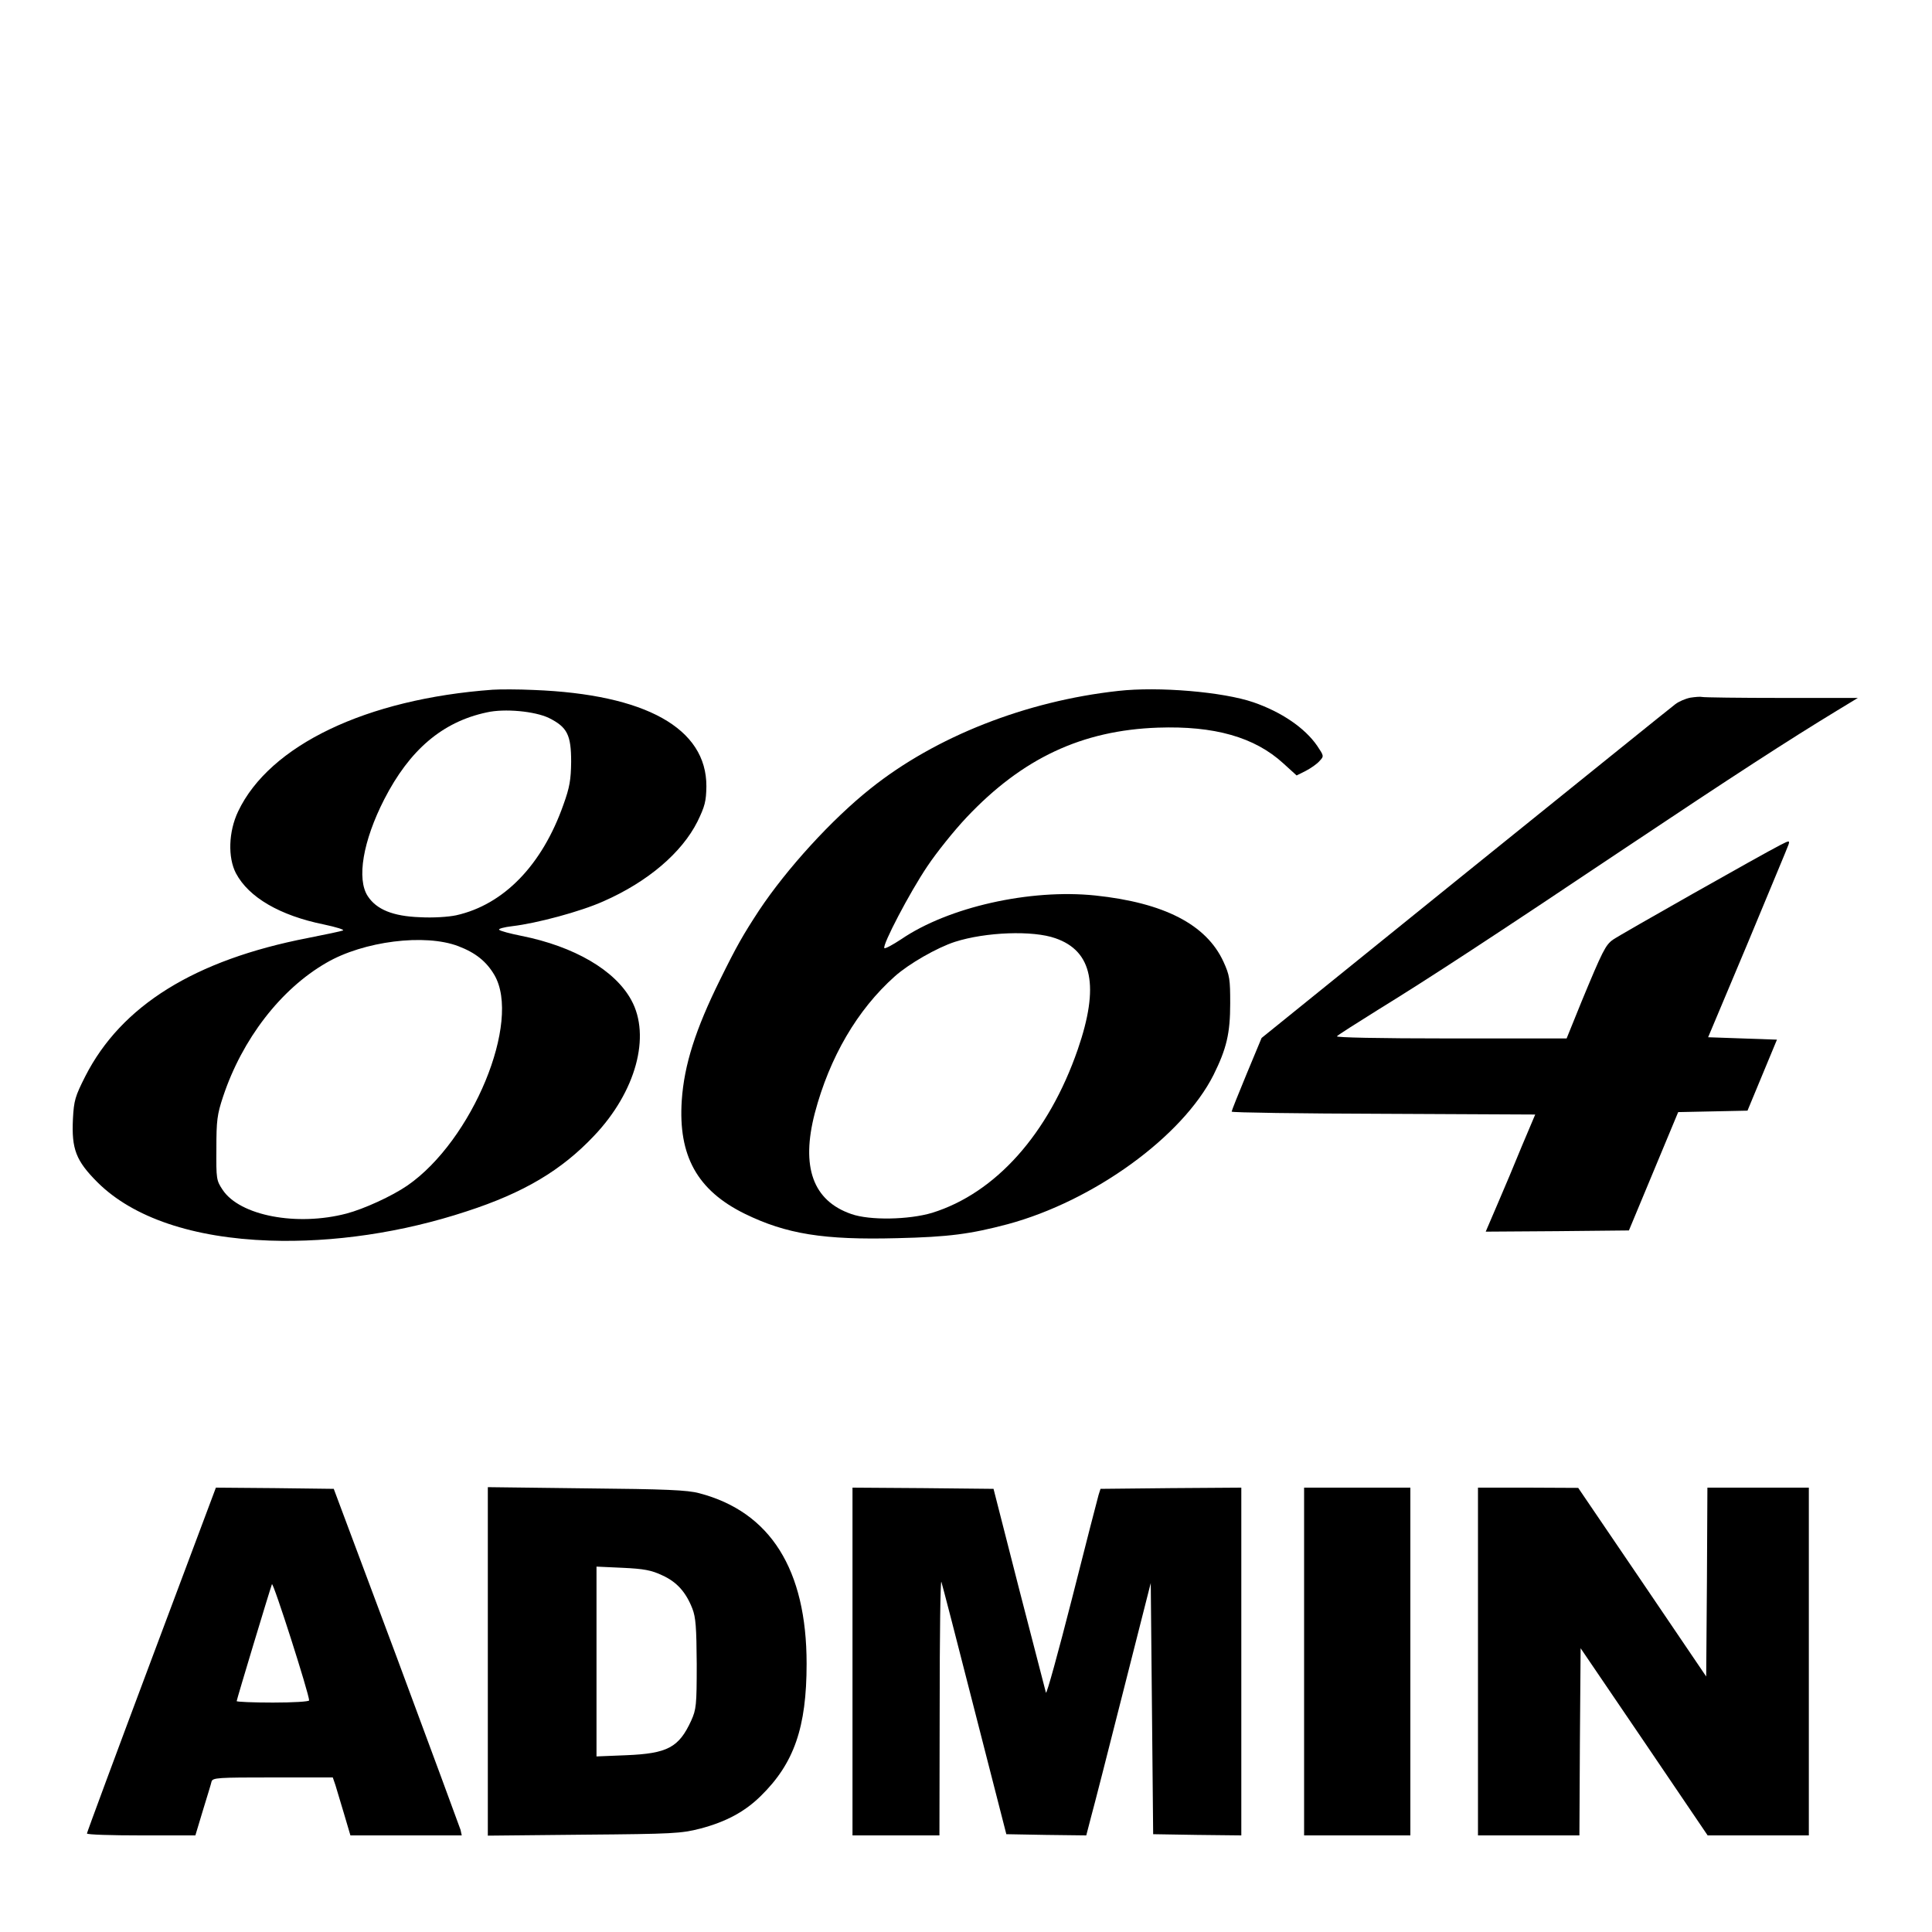
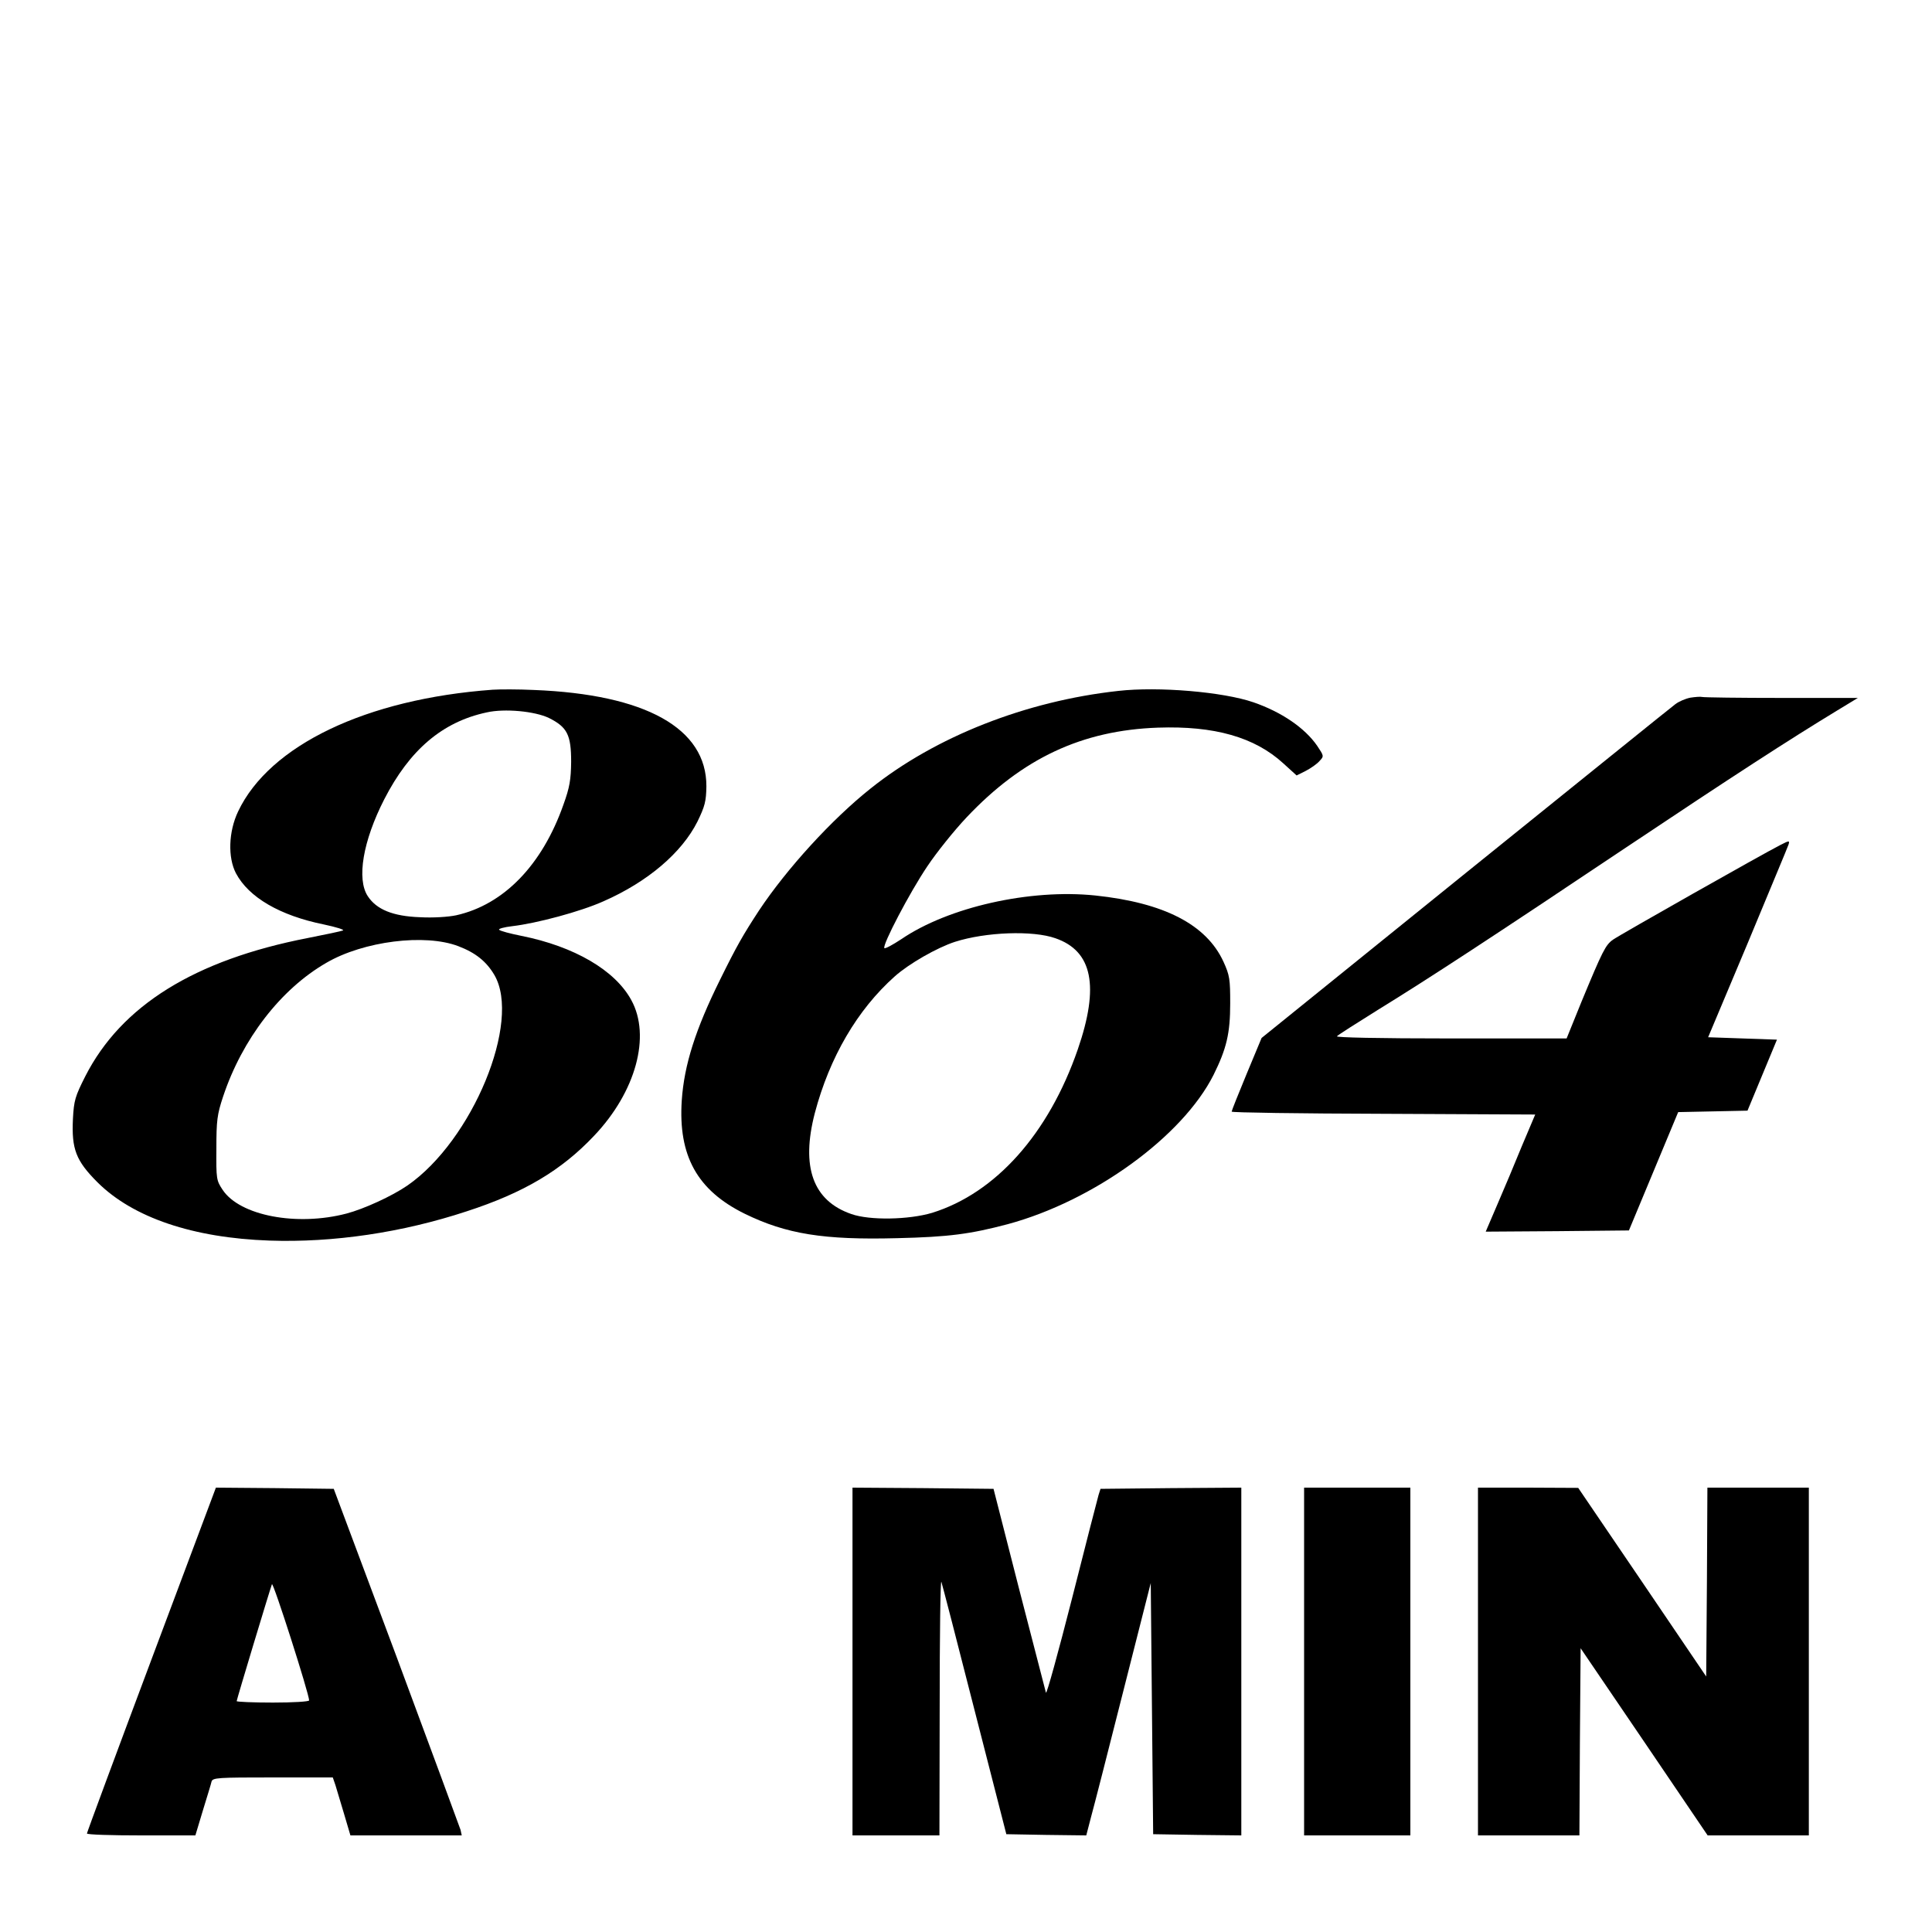
<svg xmlns="http://www.w3.org/2000/svg" version="1.0" width="800pt" height="800pt" viewBox="0 0 800 800" preserveAspectRatio="xMidYMid meet">
  <g transform="translate(0,800) scale(0.1,-0.1)" fill="#000000" stroke="none">
    <path d="M2040 5144 c-523 -38 -924 -230 -1054 -504 -40 -84 -43 -191 -9 -256 53 -100 182 -175 364 -212 52 -11 87 -22 79 -25 -8 -3 -73 -17 -145 -31 -469 -91 -773 -280 -922 -573 -42 -83 -47 -100 -51 -176 -6 -125 12 -173 102 -263 147 -146 395 -230 712 -241 264 -9 549 33 816 121 237 77 393 170 528 313 173 182 236 413 154 562 -67 123 -235 222 -456 266 -45 9 -87 20 -91 25 -5 4 20 11 55 15 101 12 281 60 377 103 184 81 324 201 389 330 31 64 36 84 37 146 1 240 -251 381 -715 399 -63 3 -140 3 -170 1z m233 -117 c76 -38 92 -70 92 -182 -1 -74 -6 -105 -32 -177 -88 -250 -247 -414 -444 -458 -33 -7 -96 -11 -150 -8 -112 4 -180 32 -216 87 -47 71 -20 229 68 401 105 205 241 321 424 360 74 17 200 5 258 -23z m-375 -945 c71 -27 116 -63 149 -119 113 -193 -91 -686 -360 -872 -64 -44 -180 -97 -252 -116 -206 -54 -442 -9 -513 98 -26 39 -27 45 -26 171 0 116 3 141 28 216 79 237 238 444 427 553 154 90 409 122 547 69z" />
    <path d="M4630 5139 c-382 -42 -756 -189 -1025 -404 -160 -127 -347 -332 -462 -505 -66 -101 -92 -146 -161 -286 -102 -206 -149 -353 -159 -501 -15 -229 64 -372 261 -469 172 -84 327 -109 631 -101 214 5 303 17 458 58 355 96 723 362 852 618 54 109 69 172 69 296 0 100 -2 116 -28 173 -71 154 -246 244 -531 274 -270 28 -608 -48 -803 -181 -35 -23 -66 -40 -70 -37 -10 11 105 231 178 339 38 57 111 148 162 202 231 245 478 361 793 372 233 8 400 -39 519 -148 l55 -50 38 19 c21 11 47 29 57 41 19 20 18 21 -10 63 -51 74 -148 140 -264 180 -125 43 -393 66 -560 47z m-260 -1024 c154 -53 183 -199 93 -460 -121 -350 -340 -595 -603 -677 -97 -29 -259 -32 -335 -5 -159 55 -209 195 -151 418 61 231 176 428 331 566 58 52 175 119 249 143 128 41 323 48 416 15z" />
    <path d="M6999 5111 c-20 -4 -48 -16 -62 -27 -14 -10 -405 -326 -869 -700 l-844 -682 -62 -149 c-34 -82 -62 -152 -62 -156 0 -4 283 -8 628 -9 l629 -3 -55 -130 c-29 -71 -75 -181 -102 -243 l-48 -112 296 2 297 3 102 245 102 245 144 3 143 3 61 147 61 147 -142 5 -143 5 164 390 c89 215 166 398 169 408 5 17 3 17 -34 -2 -73 -37 -665 -372 -693 -392 -31 -22 -43 -46 -130 -256 l-62 -153 -481 0 c-302 0 -476 4 -470 9 5 6 81 54 169 109 216 133 471 300 1030 674 440 294 673 445 874 567 l84 51 -316 0 c-173 0 -321 2 -329 4 -7 2 -29 0 -49 -3z" />
    <path d="M627 1128 c-147 -392 -267 -716 -267 -720 0 -5 101 -8 225 -8 l224 0 31 103 c17 56 34 110 36 120 5 16 26 17 254 17 l248 0 11 -32 c5 -18 22 -72 36 -120 l26 -88 231 0 230 0 -5 23 c-4 12 -123 335 -265 717 l-260 695 -244 3 -244 2 -267 -712z m653 -169 c0 -5 -67 -9 -150 -9 -82 0 -150 3 -150 6 0 6 137 460 146 484 5 12 154 -454 154 -481z" />
-     <path d="M2020 1120 l0 -721 398 4 c369 3 403 5 481 25 107 28 185 70 251 135 138 135 190 284 190 548 0 390 -150 629 -445 706 -48 13 -139 17 -467 20 l-408 5 0 -722z m722 357 c60 -27 98 -69 125 -138 14 -36 17 -78 18 -229 0 -172 -2 -188 -23 -235 -51 -111 -98 -136 -269 -143 l-123 -5 0 393 0 393 109 -5 c87 -4 119 -10 163 -31z" />
    <path d="M3530 1120 l0 -720 180 0 180 0 1 533 c0 292 3 525 7 517 3 -8 65 -247 137 -530 l132 -515 165 -3 166 -2 20 77 c12 43 72 278 134 523 l113 445 5 -520 5 -520 183 -3 182 -2 0 720 0 720 -292 -2 -291 -3 -8 -25 c-4 -14 -54 -207 -110 -429 -57 -223 -105 -398 -108 -390 -2 8 -52 201 -111 429 l-106 415 -292 3 -292 2 0 -720z" />
    <path d="M5400 1120 l0 -720 220 0 220 0 0 720 0 720 -220 0 -220 0 0 -720z" />
-     <path d="M6120 1120 l0 -720 210 0 210 0 2 387 3 388 263 -387 263 -388 210 0 209 0 0 720 0 720 -210 0 -210 0 -2 -391 -3 -391 -265 391 -265 390 -207 1 -208 0 0 -720z" />
+     <path d="M6120 1120 l0 -720 210 0 210 0 2 387 3 388 263 -387 263 -388 210 0 209 0 0 720 0 720 -210 0 -210 0 -2 -391 -3 -391 -265 391 -265 390 -207 1 -208 0 0 -720" />
  </g>
</svg>